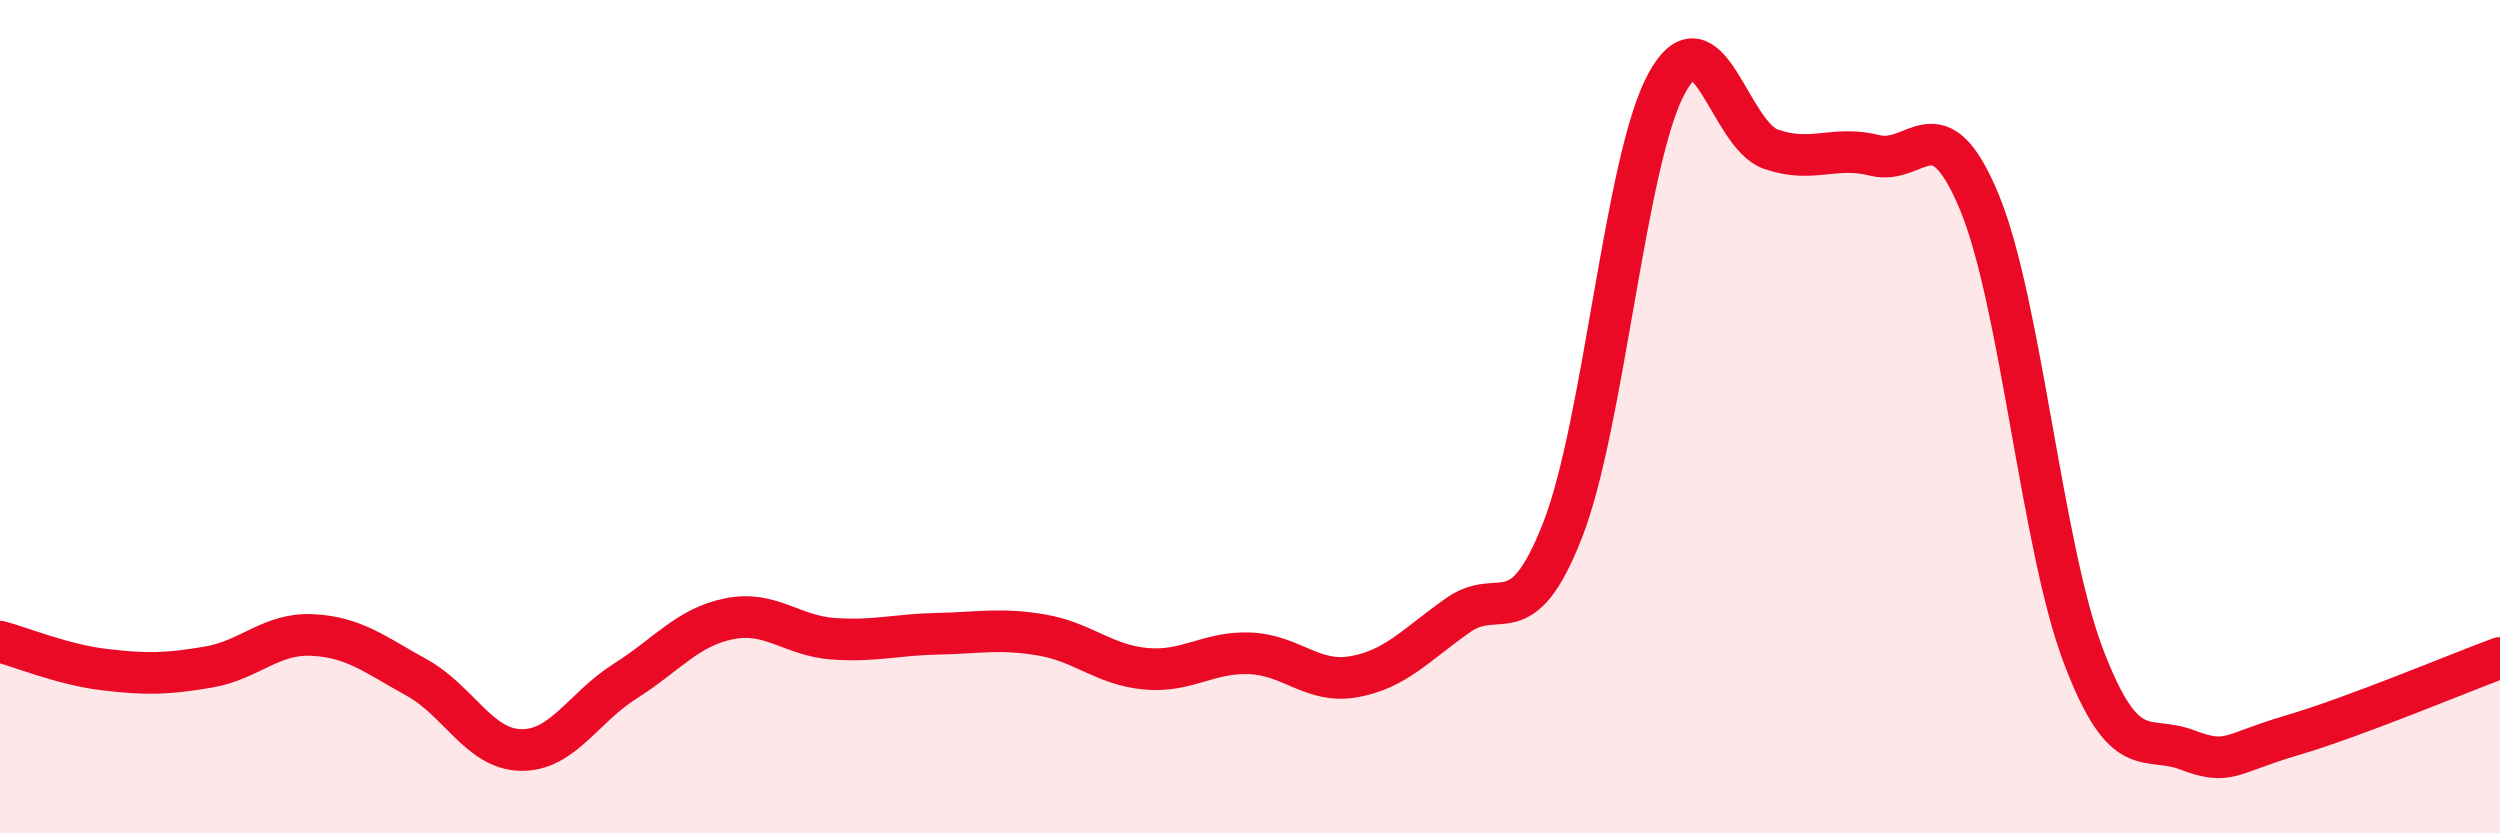
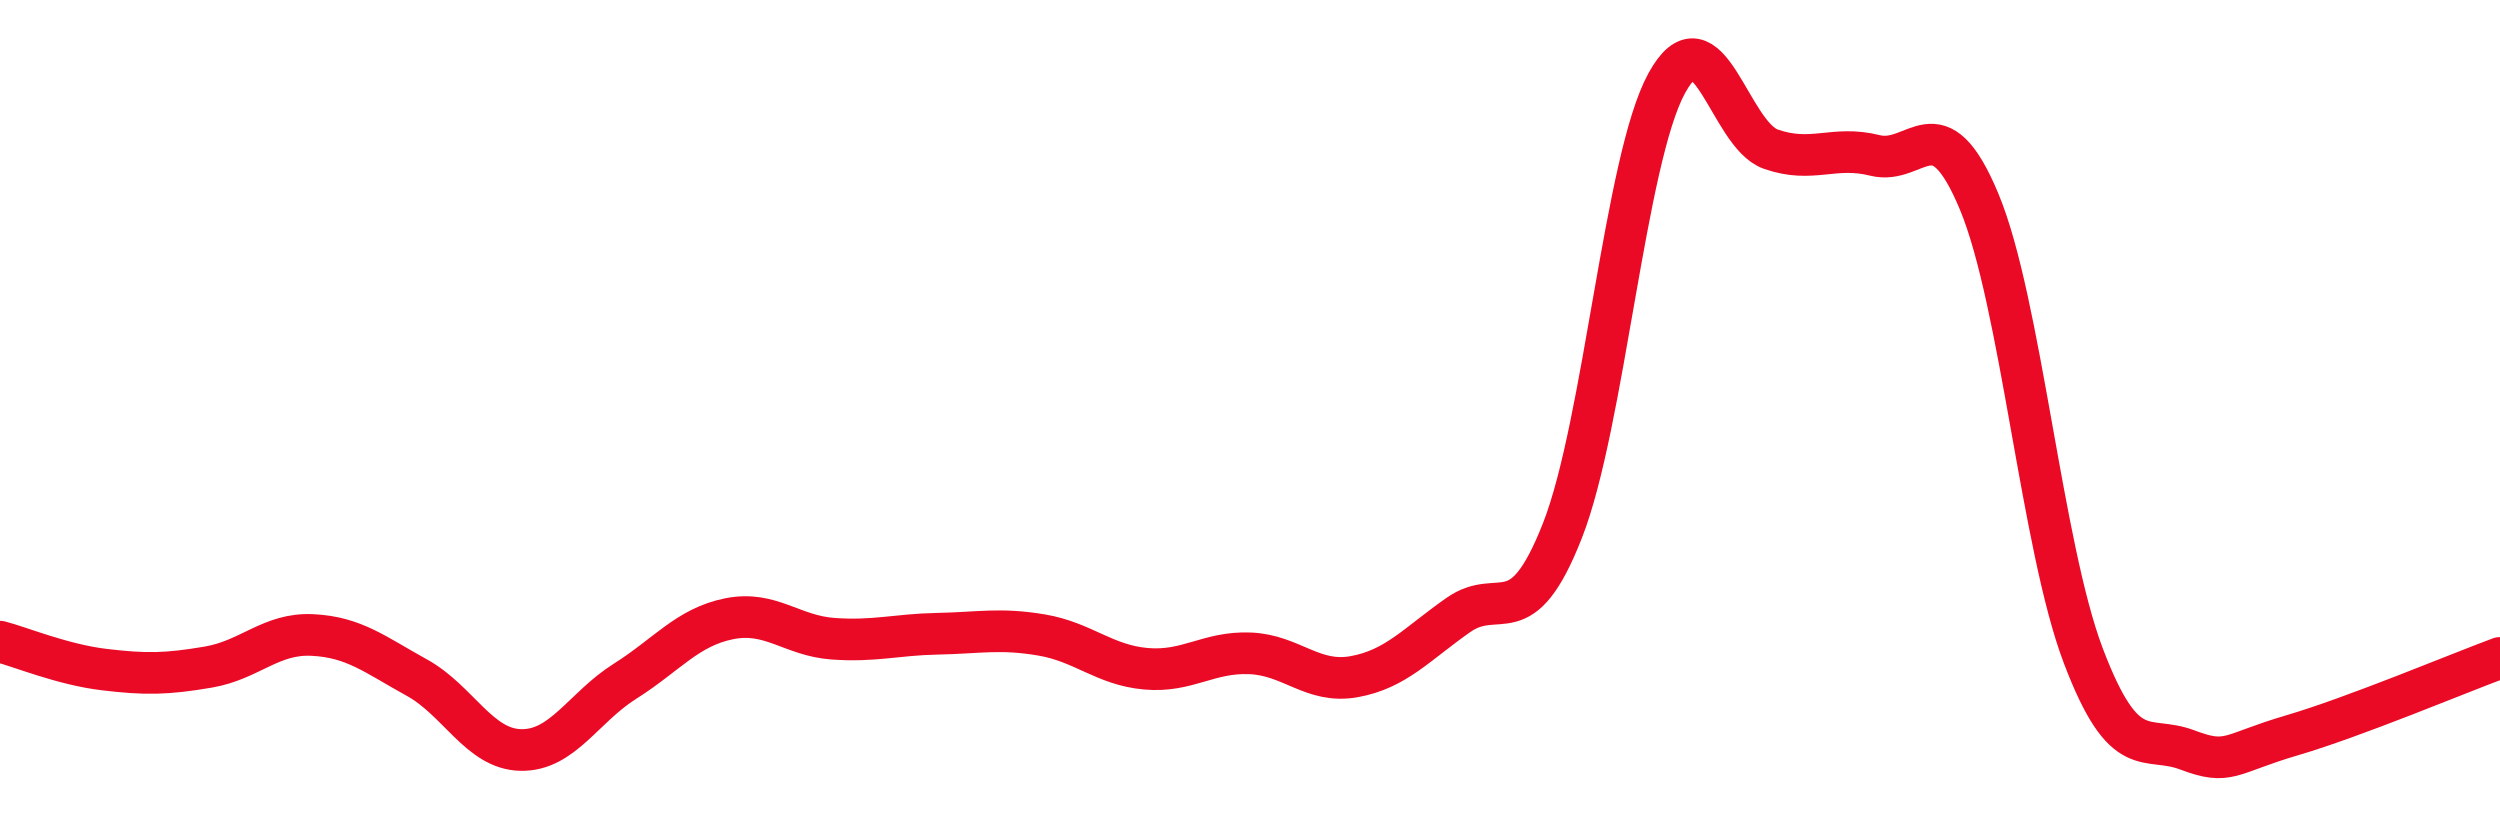
<svg xmlns="http://www.w3.org/2000/svg" width="60" height="20" viewBox="0 0 60 20">
-   <path d="M 0,15.4 C 0.5,15.53 1.5,15.95 2.5,16.07 C 3.5,16.19 4,16.18 5,16.01 C 6,15.84 6.5,15.19 7.5,15.24 C 8.5,15.29 9,15.71 10,16.26 C 11,16.81 11.5,17.98 12.5,18 C 13.5,18.02 14,16.98 15,16.35 C 16,15.72 16.5,15.05 17.5,14.85 C 18.5,14.65 19,15.26 20,15.33 C 21,15.4 21.5,15.23 22.5,15.21 C 23.5,15.19 24,15.07 25,15.24 C 26,15.41 26.5,15.96 27.5,16.05 C 28.5,16.14 29,15.64 30,15.68 C 31,15.72 31.5,16.42 32.5,16.24 C 33.5,16.06 34,15.46 35,14.76 C 36,14.06 36.5,15.28 37.5,12.73 C 38.5,10.18 39,3.83 40,2 C 41,0.17 41.5,3.23 42.5,3.58 C 43.5,3.93 44,3.48 45,3.73 C 46,3.98 46.5,2.44 47.5,4.84 C 48.5,7.24 49,13.11 50,15.74 C 51,18.37 51.5,17.62 52.5,18 C 53.5,18.38 53.5,18.09 55,17.65 C 56.5,17.21 59,16.16 60,15.79L60 20L0 20Z" fill="#EB0A25" opacity="0.1" stroke-linecap="round" stroke-linejoin="round" />
  <path d="M 0,15.4 C 0.5,15.53 1.5,15.95 2.5,16.07 C 3.5,16.19 4,16.18 5,16.01 C 6,15.84 6.5,15.19 7.5,15.24 C 8.5,15.29 9,15.71 10,16.26 C 11,16.81 11.5,17.98 12.5,18 C 13.5,18.02 14,16.98 15,16.35 C 16,15.72 16.5,15.05 17.5,14.85 C 18.5,14.65 19,15.26 20,15.33 C 21,15.4 21.5,15.23 22.5,15.21 C 23.5,15.19 24,15.07 25,15.24 C 26,15.41 26.5,15.96 27.5,16.05 C 28.5,16.14 29,15.64 30,15.68 C 31,15.72 31.5,16.42 32.5,16.24 C 33.5,16.06 34,15.46 35,14.76 C 36,14.06 36.5,15.28 37.5,12.73 C 38.5,10.18 39,3.83 40,2 C 41,0.17 41.5,3.23 42.5,3.58 C 43.5,3.93 44,3.48 45,3.73 C 46,3.98 46.5,2.44 47.5,4.84 C 48.5,7.24 49,13.11 50,15.74 C 51,18.37 51.5,17.62 52.5,18 C 53.5,18.38 53.5,18.09 55,17.65 C 56.5,17.21 59,16.16 60,15.79" stroke="#EB0A25" stroke-width="1" fill="none" stroke-linecap="round" stroke-linejoin="round" />
</svg>